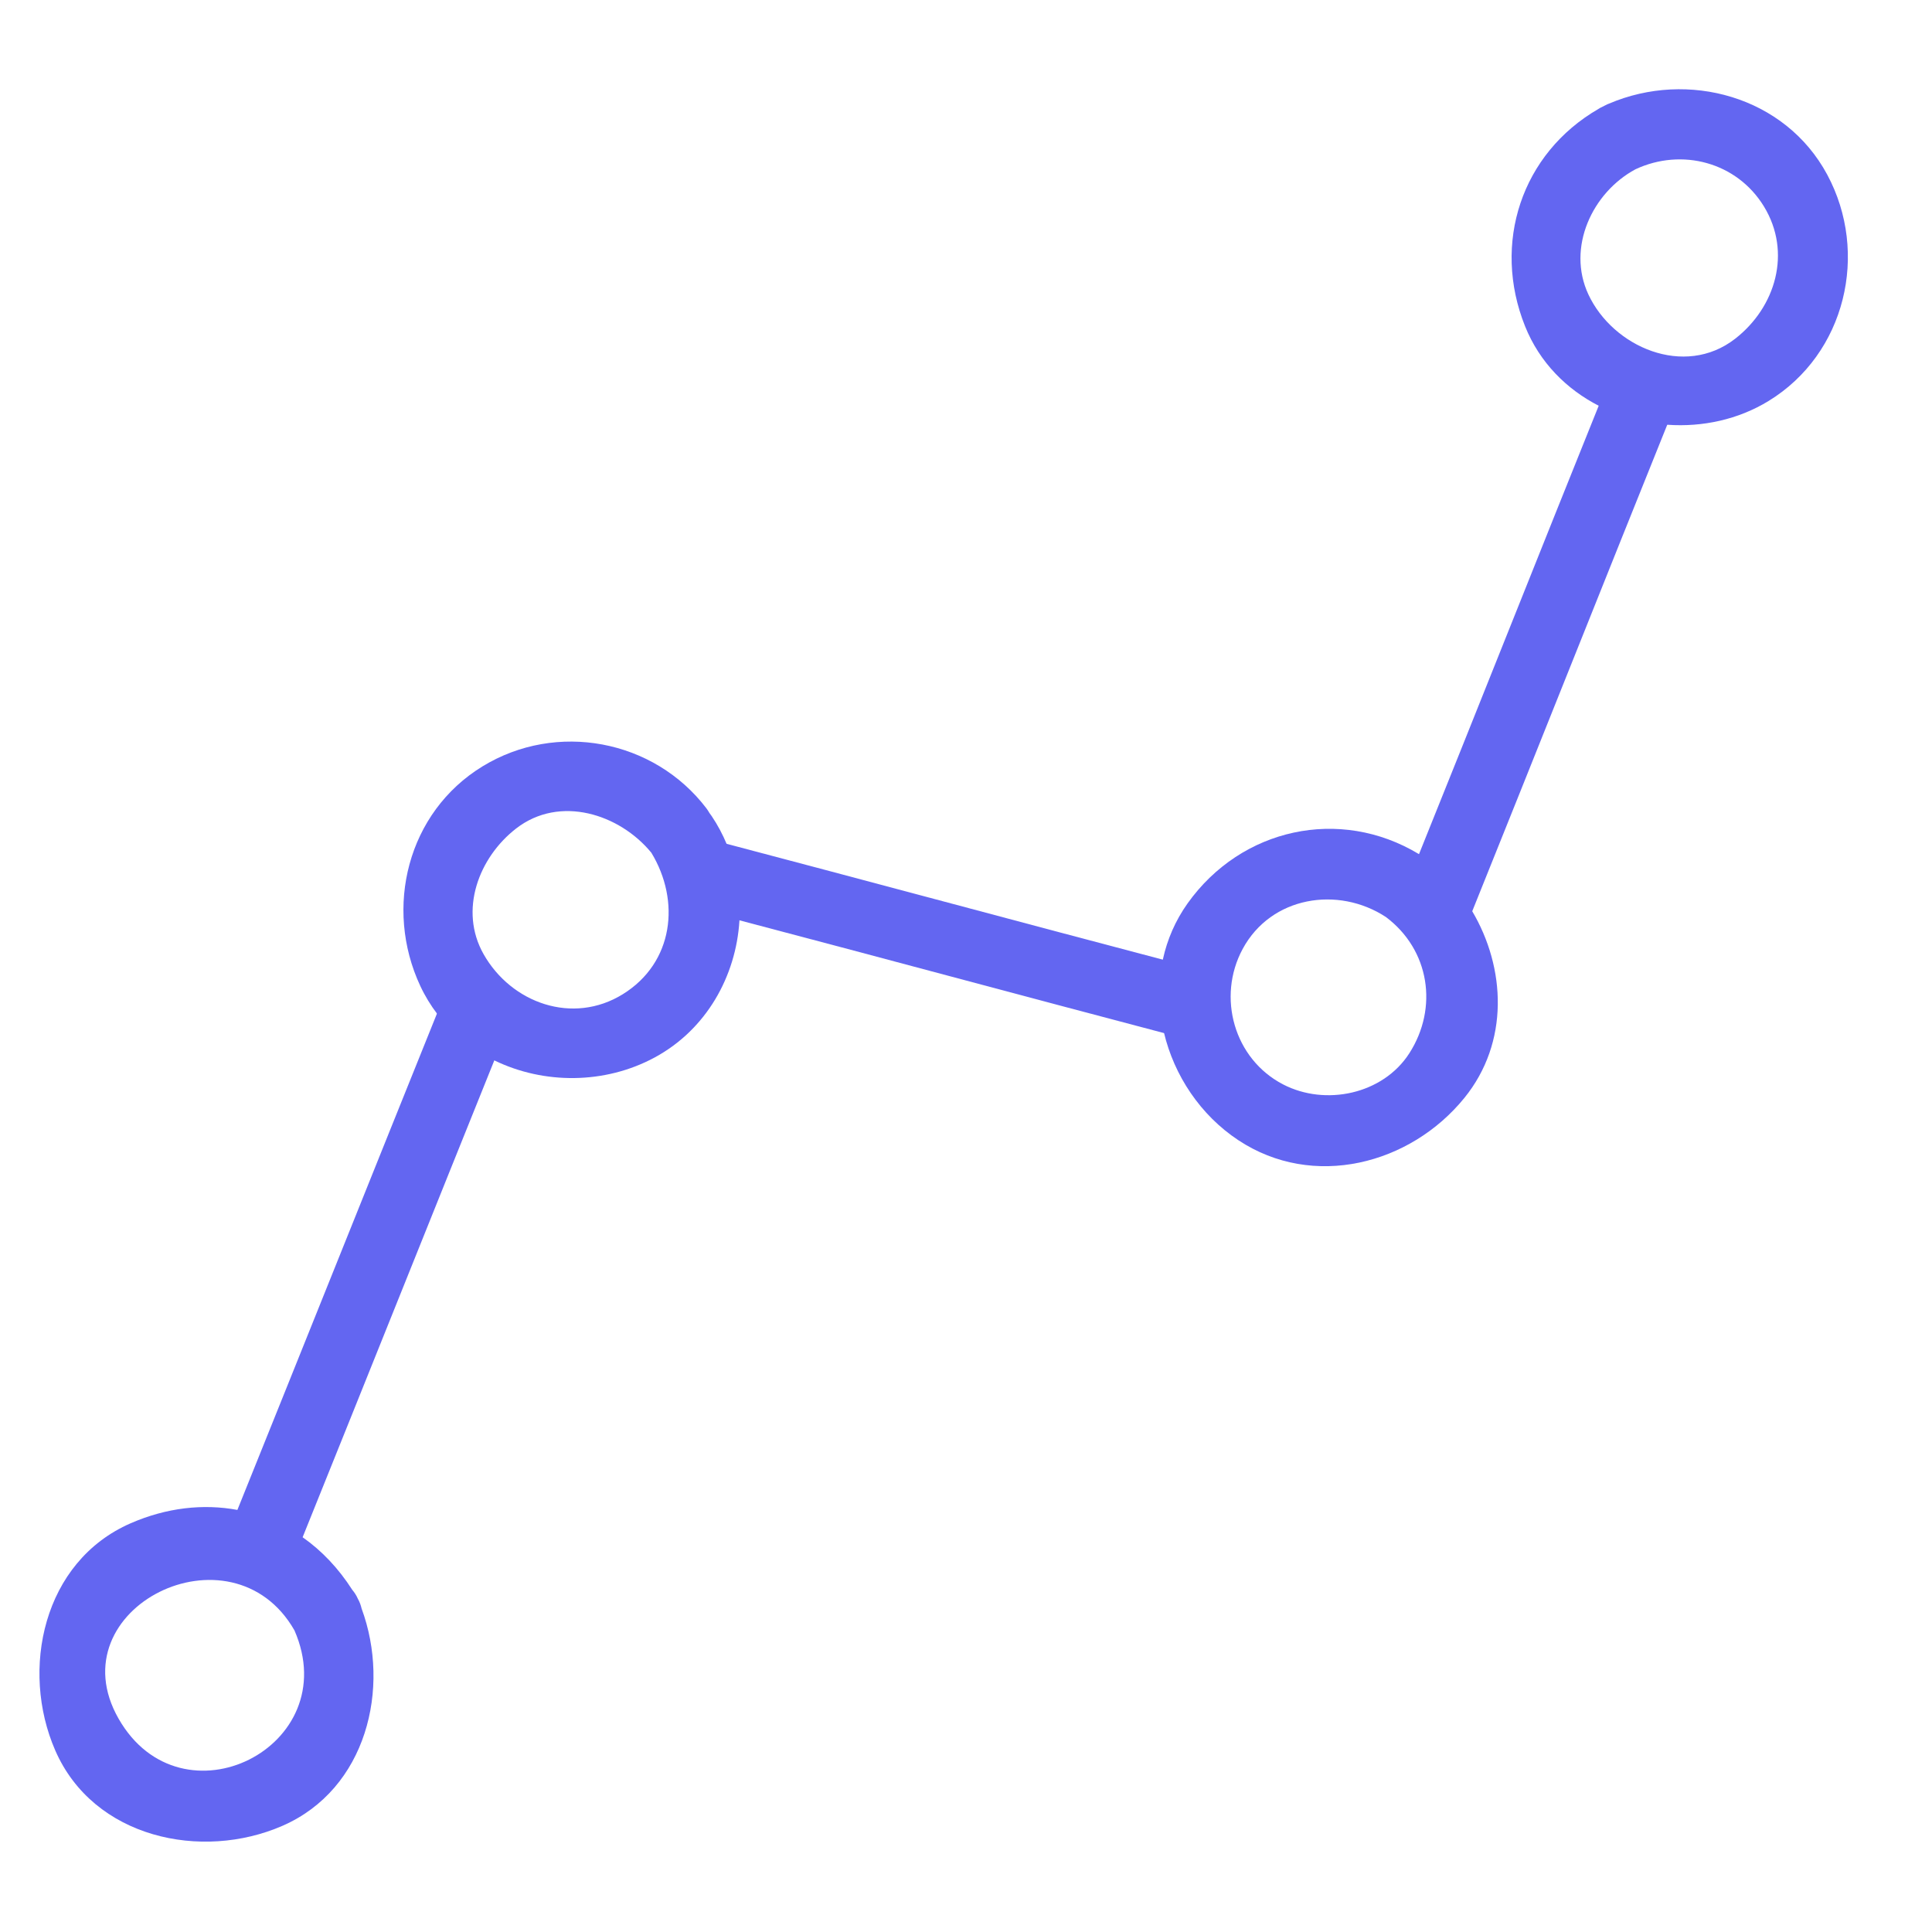
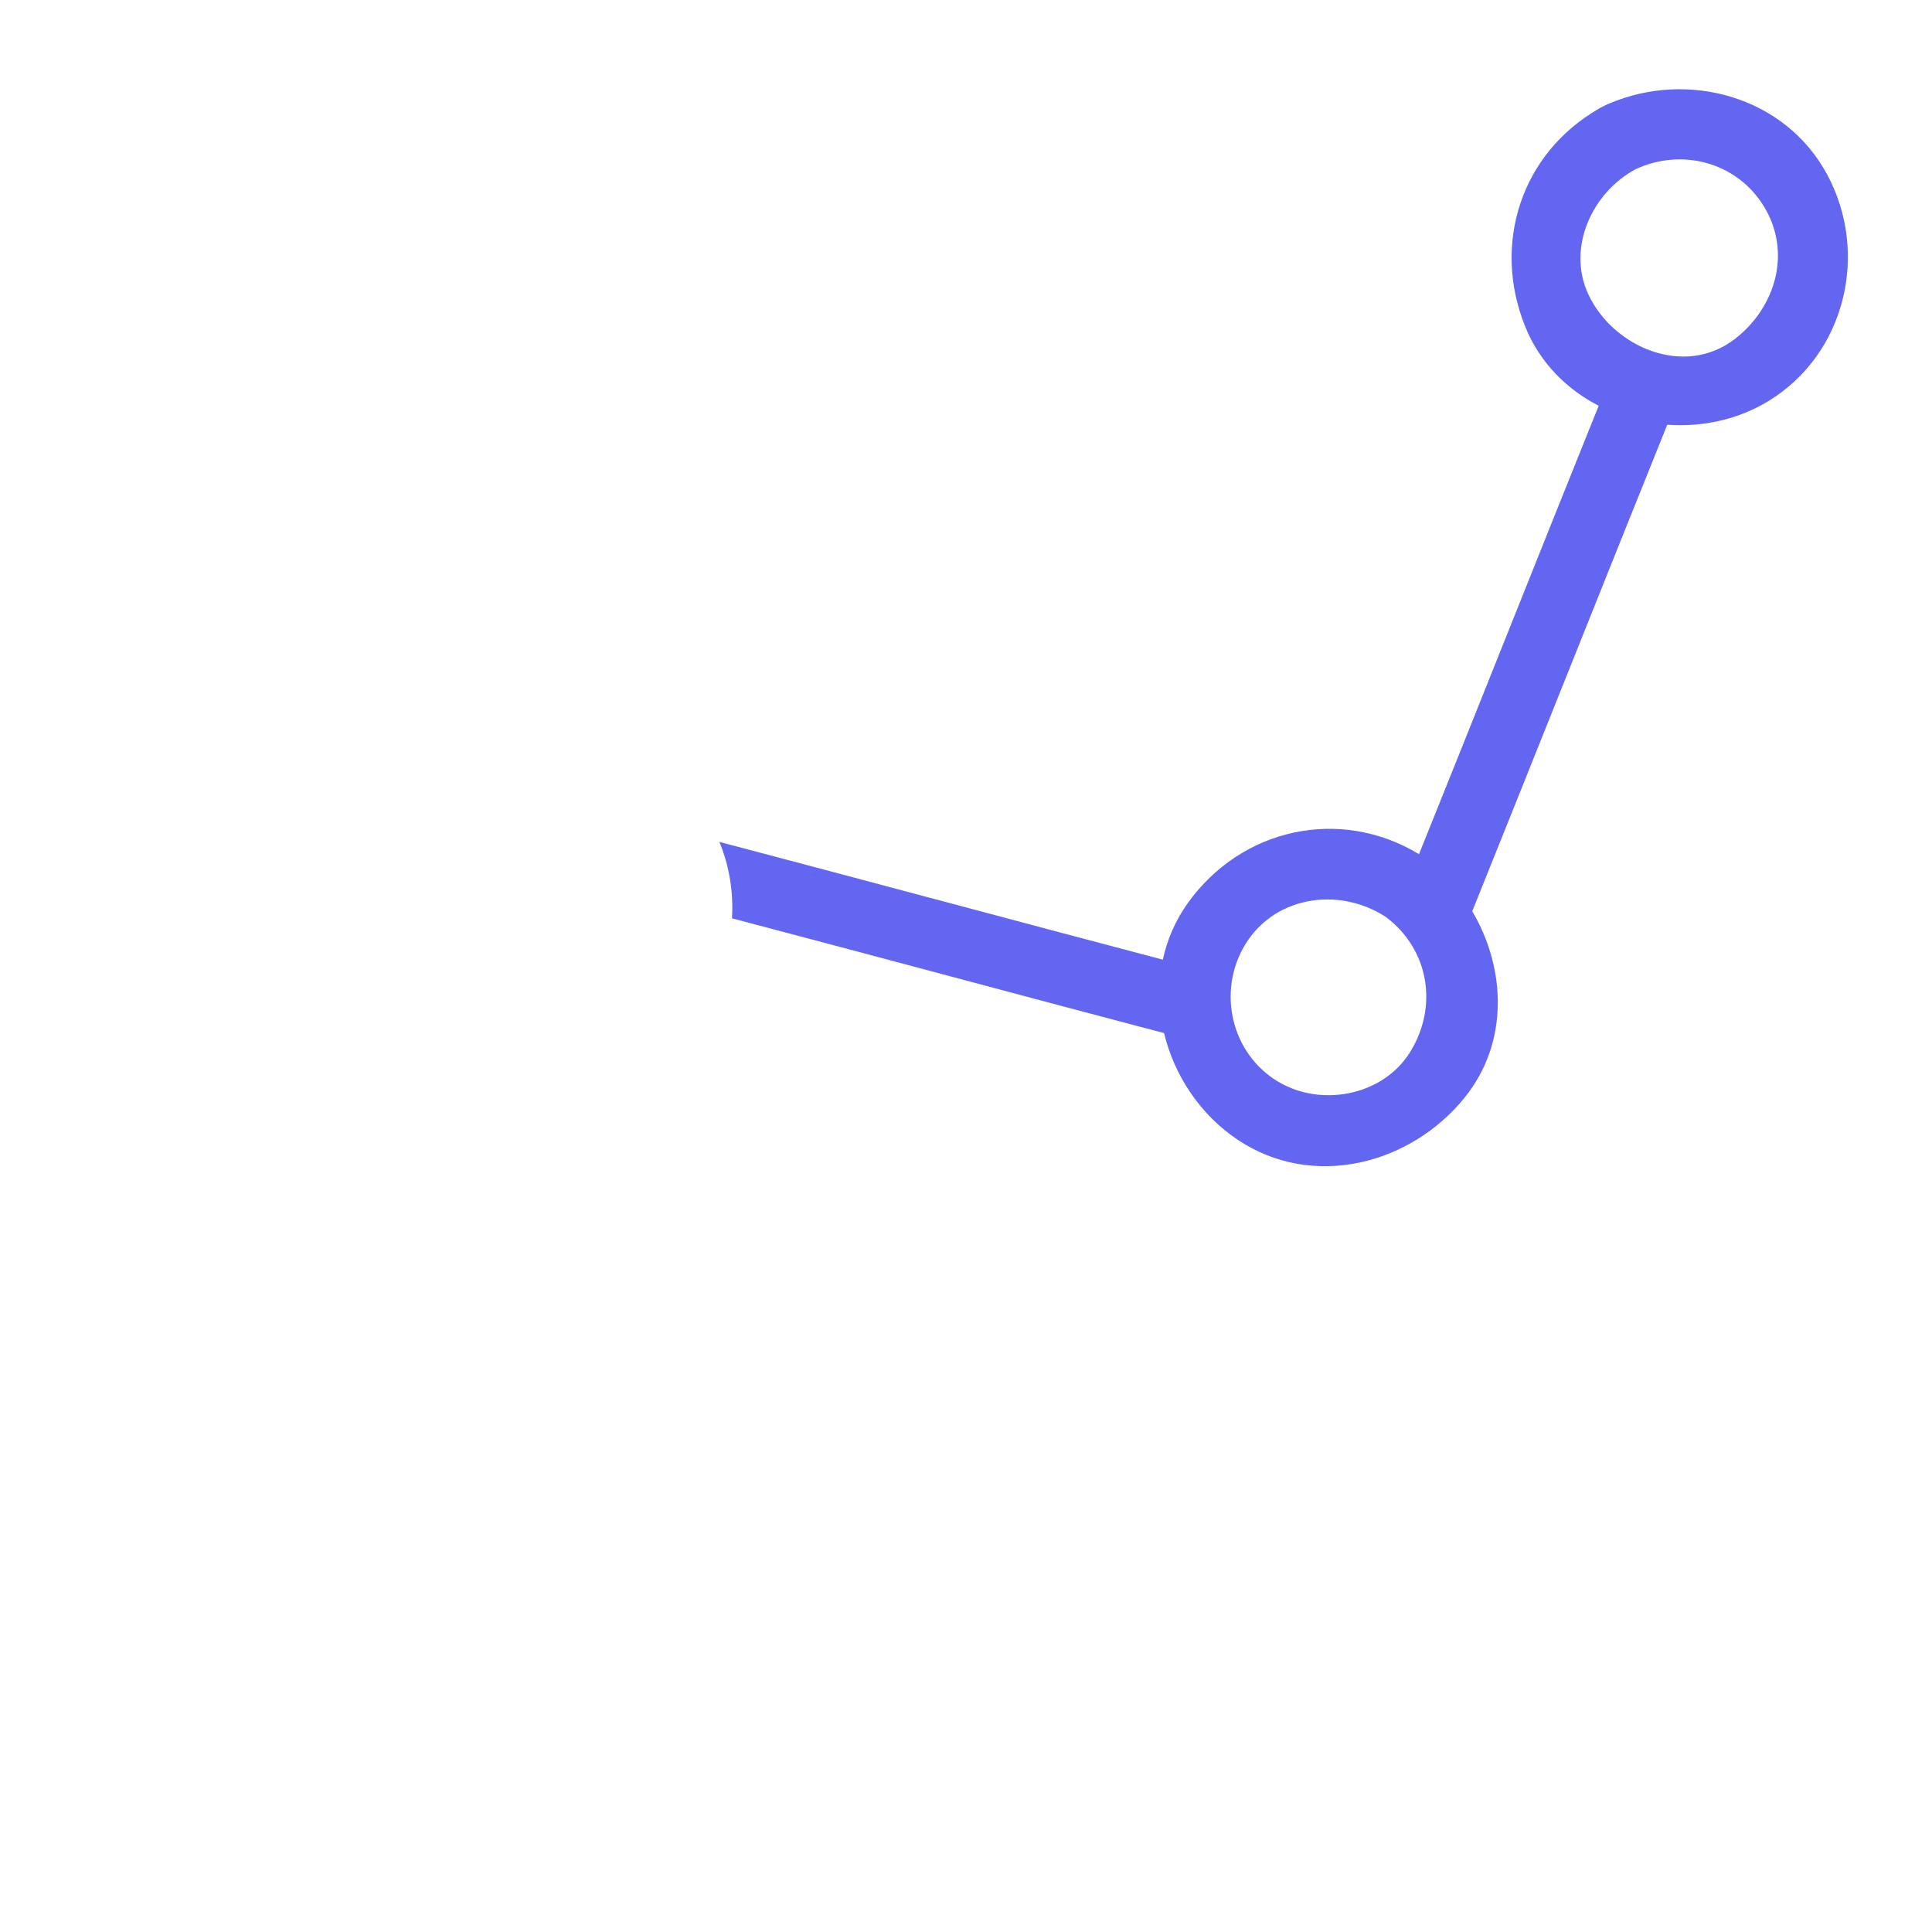
<svg xmlns="http://www.w3.org/2000/svg" width="500" zoomAndPan="magnify" viewBox="0 0 375 375" height="500" preserveAspectRatio="xMidYMid meet" version="1.2">
  <defs>
    <clipPath id="960eda583a">
      <path d="M 274 77 L 325 77 L 325 179 L 274 179 Z M 274 77 " />
    </clipPath>
    <clipPath id="a7f33b3965">
      <path d="M -57.18 205.484 L 341.004 5.68 L 423.41 169.914 L 25.23 369.719 Z M -57.18 205.484 " />
    </clipPath>
    <clipPath id="8486e2ed9c">
      <path d="M -57.195 205.457 L 340.988 5.652 L 423.398 169.887 L 25.215 369.691 Z M -57.195 205.457 " />
    </clipPath>
    <clipPath id="a6baf30df4">
      <path d="M 139 163 L 228 163 L 228 201 L 139 201 Z M 139 163 " />
    </clipPath>
    <clipPath id="3626f37539">
      <path d="M -57.18 205.484 L 341.004 5.68 L 423.41 169.914 L 25.23 369.719 Z M -57.18 205.484 " />
    </clipPath>
    <clipPath id="9d3d4dfb66">
      <path d="M -57.195 205.457 L 340.988 5.652 L 423.398 169.887 L 25.215 369.691 Z M -57.195 205.457 " />
    </clipPath>
    <clipPath id="7fbe537049">
      <path d="M 7 195 L 97 195 L 97 358 L 7 358 Z M 7 195 " />
    </clipPath>
    <clipPath id="e315278704">
-       <path d="M -57.18 205.484 L 341.004 5.68 L 423.41 169.914 L 25.23 369.719 Z M -57.18 205.484 " />
-     </clipPath>
+       </clipPath>
    <clipPath id="b8dfe2d3e4">
      <path d="M -57.195 205.457 L 340.988 5.652 L 423.398 169.887 L 25.215 369.691 Z M -57.195 205.457 " />
    </clipPath>
    <clipPath id="1ff8c34204">
      <path d="M 78 143 L 144 143 L 144 210 L 78 210 Z M 78 143 " />
    </clipPath>
    <clipPath id="bcda52bc7e">
      <path d="M -57.18 205.484 L 341.004 5.68 L 423.41 169.914 L 25.23 369.719 Z M -57.18 205.484 " />
    </clipPath>
    <clipPath id="407acdc2dc">
-       <path d="M -57.195 205.457 L 340.988 5.652 L 423.398 169.887 L 25.215 369.691 Z M -57.195 205.457 " />
+       <path d="M -57.195 205.457 L 340.988 5.652 L 423.398 169.887 Z M -57.195 205.457 " />
    </clipPath>
    <clipPath id="36bb6918fb">
      <path d="M 225 160 L 291 160 L 291 227 L 225 227 Z M 225 160 " />
    </clipPath>
    <clipPath id="cc18a56add">
      <path d="M -57.18 205.484 L 341.004 5.68 L 423.41 169.914 L 25.23 369.719 Z M -57.18 205.484 " />
    </clipPath>
    <clipPath id="ba14055861">
      <path d="M -57.195 205.457 L 340.988 5.652 L 423.398 169.887 L 25.215 369.691 Z M -57.195 205.457 " />
    </clipPath>
    <clipPath id="9bf8eb46e5">
      <path d="M 293 17 L 359 17 L 359 83 L 293 83 Z M 293 17 " />
    </clipPath>
    <clipPath id="559837031b">
      <path d="M -57.18 205.484 L 341.004 5.68 L 423.41 169.914 L 25.23 369.719 Z M -57.18 205.484 " />
    </clipPath>
    <clipPath id="577396b640">
      <path d="M -57.195 205.457 L 340.988 5.652 L 423.398 169.887 L 25.215 369.691 Z M -57.195 205.457 " />
    </clipPath>
  </defs>
  <g id="0793147299">
    <g clip-rule="nonzero" clip-path="url(#960eda583a)">
      <g clip-rule="nonzero" clip-path="url(#a7f33b3965)">
        <g clip-rule="nonzero" clip-path="url(#8486e2ed9c)">
          <path style=" stroke:none;fill-rule:nonzero;fill:#6366f1;fill-opacity:1;" d="M 310.871 77.348 C 299.191 106.328 286.547 138.211 274.863 167.195 C 274.883 167.207 274.902 167.219 274.922 167.23 C 275.281 167.418 275.645 167.633 276.004 167.902 C 276.387 168.152 276.723 168.426 277.027 168.711 C 280.309 171.367 283.074 174.613 285.219 178.219 C 297.887 146.777 311.52 112.441 324.191 81 C 319.551 80.68 314.984 79.445 310.871 77.348 Z M 310.871 77.348 " />
        </g>
      </g>
    </g>
    <g clip-rule="nonzero" clip-path="url(#a6baf30df4)">
      <g clip-rule="nonzero" clip-path="url(#3626f37539)">
        <g clip-rule="nonzero" clip-path="url(#9d3d4dfb66)">
          <path style=" stroke:none;fill-rule:nonzero;fill:#6366f1;fill-opacity:1;" d="M 139.625 163.41 C 141.594 168.137 142.383 173.23 142.074 178.246 C 169.539 185.477 199.902 193.672 227.371 200.902 C 226.27 196.238 226.148 191.363 227.176 186.66 C 198.957 179.234 167.844 170.84 139.625 163.41 Z M 139.625 163.41 " />
        </g>
      </g>
    </g>
    <g clip-rule="nonzero" clip-path="url(#7fbe537049)">
      <g clip-rule="nonzero" clip-path="url(#e315278704)">
        <g clip-rule="nonzero" clip-path="url(#b8dfe2d3e4)">
          <path style=" stroke:none;fill-rule:nonzero;fill:#6366f1;fill-opacity:1;" d="M 46.078 293.074 C 39.469 291.848 32.352 292.617 25.355 295.668 C 8.34 303.09 3.891 324.086 10.727 339.762 C 18.152 356.781 39.148 361.227 54.82 354.391 C 71.156 347.27 75.875 327.645 70.188 312.219 C 70.039 311.594 69.828 310.961 69.449 310.297 C 69.152 309.613 68.777 309.07 68.371 308.582 C 65.699 304.406 62.438 300.969 58.738 298.379 C 71.172 267.543 84.082 235.254 96.512 204.414 C 92.199 202.328 88.348 199.301 85.359 195.379 C 72.426 227.457 59.012 260.992 46.078 293.074 Z M 23.016 333.594 C 10.785 312.172 44.988 295.152 57.156 316.461 C 67.012 339.059 35.242 355 23.016 333.594 Z M 23.016 333.594 " />
        </g>
      </g>
    </g>
    <g clip-rule="nonzero" clip-path="url(#1ff8c34204)">
      <g clip-rule="nonzero" clip-path="url(#bcda52bc7e)">
        <g clip-rule="nonzero" clip-path="url(#407acdc2dc)">
-           <path style=" stroke:none;fill-rule:nonzero;fill:#6366f1;fill-opacity:1;" d="M 138.148 158.418 C 138.008 158.203 137.855 157.996 137.699 157.797 C 137.523 157.492 137.336 157.191 137.113 156.895 C 126.918 143.516 108.016 139.973 93.664 148.746 C 79.07 157.672 74.492 176.215 81.582 191.383 C 82.504 193.355 83.617 195.164 84.879 196.82 C 87.867 200.746 91.715 203.773 96.031 205.859 C 105.586 210.48 117.398 210.477 127.059 205.262 C 137.129 199.828 142.852 189.473 143.523 178.727 C 143.836 173.711 143.043 168.617 141.074 163.891 C 140.285 161.996 139.32 160.16 138.148 158.418 Z M 120.891 192.973 C 111.18 198.988 99.258 194.715 93.871 185.215 C 89.023 176.664 92.945 166.426 100.168 160.82 C 108.641 154.246 120.266 158 126.43 165.52 C 132.105 174.863 130.77 186.852 120.891 192.973 Z M 120.891 192.973 " />
-         </g>
+           </g>
      </g>
    </g>
    <g clip-rule="nonzero" clip-path="url(#36bb6918fb)">
      <g clip-rule="nonzero" clip-path="url(#cc18a56add)">
        <g clip-rule="nonzero" clip-path="url(#ba14055861)">
          <path style=" stroke:none;fill-rule:nonzero;fill:#6366f1;fill-opacity:1;" d="M 276.484 166.453 C 276.121 166.184 275.762 165.965 275.402 165.781 C 275.383 165.766 275.363 165.754 275.344 165.742 C 260.059 156.551 240.949 160.719 230.531 175.316 C 228.125 178.691 226.555 182.379 225.723 186.18 C 224.699 190.883 224.82 195.758 225.922 200.422 C 227.898 208.766 233.016 216.453 240.352 221.305 C 254.895 230.938 273.762 226.031 284.25 213.086 C 292.965 202.324 292.305 187.867 285.699 176.766 C 283.559 173.16 280.789 169.914 277.512 167.258 C 277.203 166.977 276.867 166.703 276.484 166.453 Z M 273.551 204.438 C 268.426 212.418 257.254 214.742 249.043 210.48 C 239.52 205.543 236.164 193.531 241.199 184.195 C 246.719 173.961 259.719 171.922 268.984 177.98 C 277.512 184.359 279.199 195.629 273.551 204.438 Z M 273.551 204.438 " />
        </g>
      </g>
    </g>
    <g clip-rule="nonzero" clip-path="url(#9bf8eb46e5)">
      <g clip-rule="nonzero" clip-path="url(#559837031b)">
        <g clip-rule="nonzero" clip-path="url(#577396b640)">
          <path style=" stroke:none;fill-rule:nonzero;fill:#6366f1;fill-opacity:1;" d="M 354.664 33.898 C 346.492 18.688 327.629 13.566 312.312 20.113 C 311.969 20.234 311.621 20.383 311.27 20.57 C 310.914 20.738 310.594 20.926 310.289 21.125 C 295.305 29.777 289.57 47.254 296.016 63.328 C 298.836 70.363 304.082 75.582 310.387 78.797 C 314.5 80.895 319.066 82.129 323.711 82.449 C 330.461 82.914 337.375 81.445 343.277 77.832 C 358.242 68.68 362.844 49.121 354.664 33.898 Z M 336.777 65.762 C 326.918 73.41 313.07 67.348 308.309 57.16 C 304.051 48.047 309.074 37.352 317.441 32.859 C 326.422 28.66 337.117 31.465 342.375 40.066 C 347.824 48.98 344.656 59.645 336.777 65.762 Z M 336.777 65.762 " />
        </g>
      </g>
    </g>
  </g>
</svg>